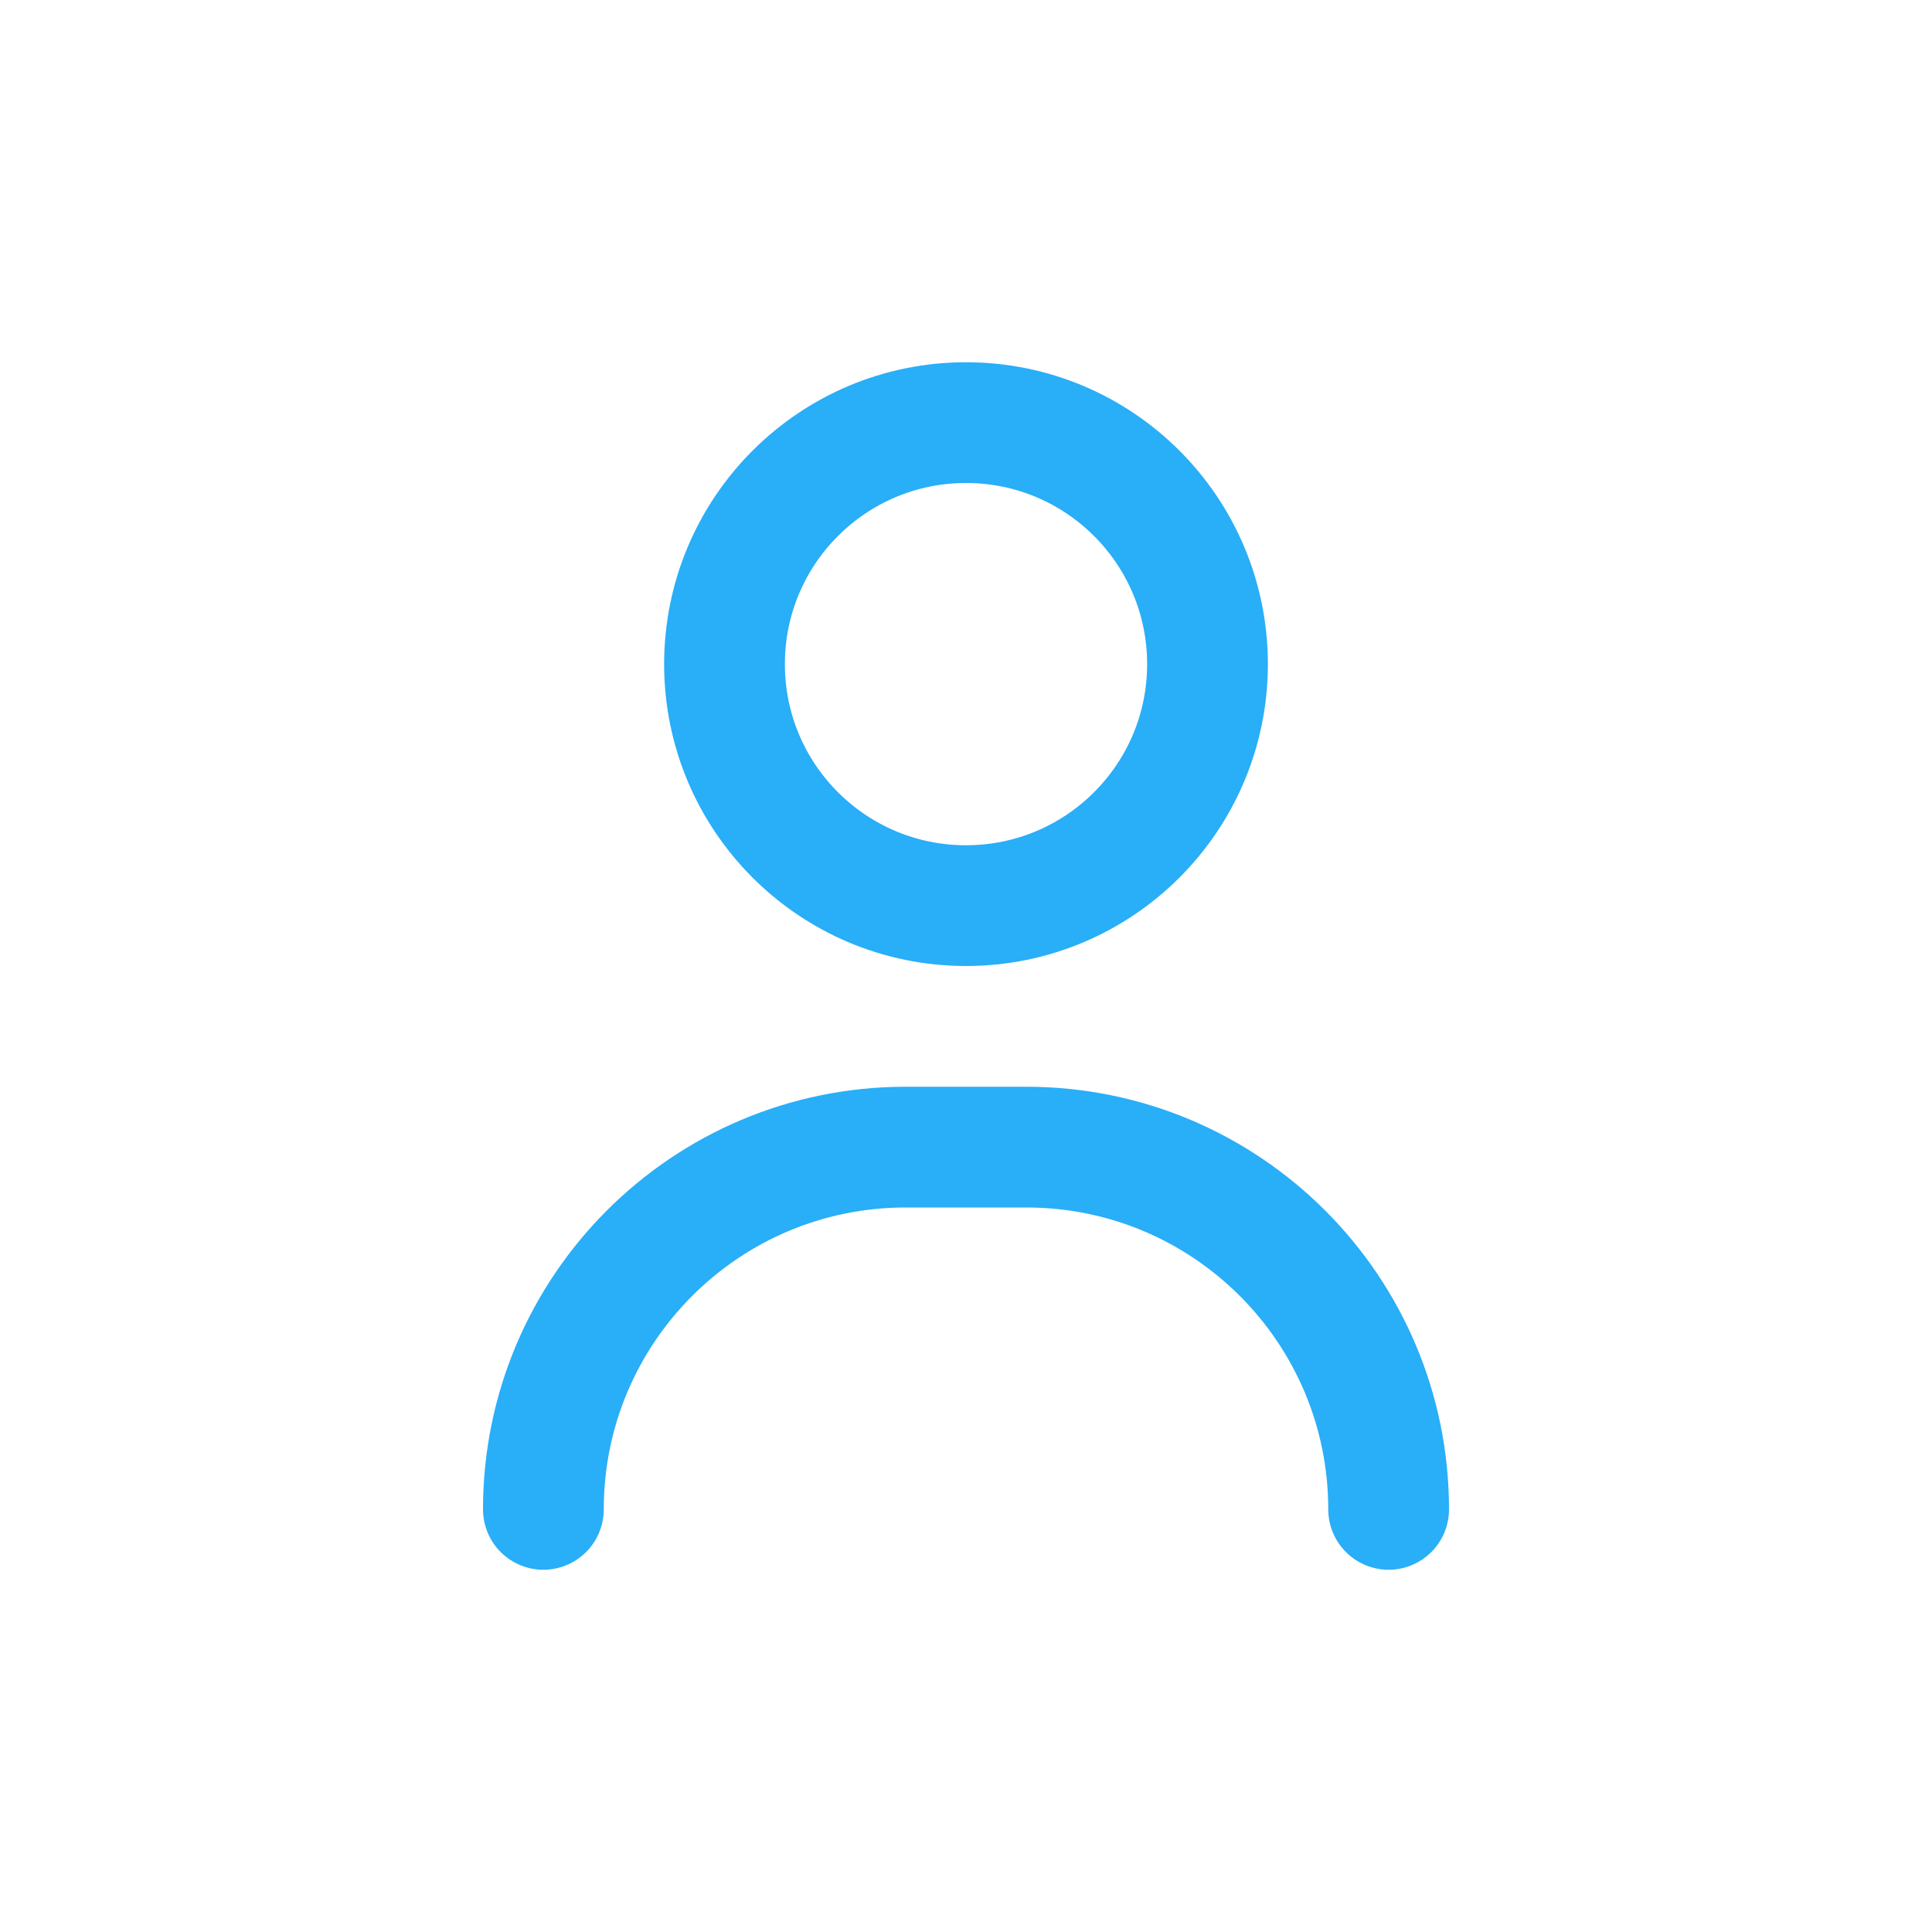
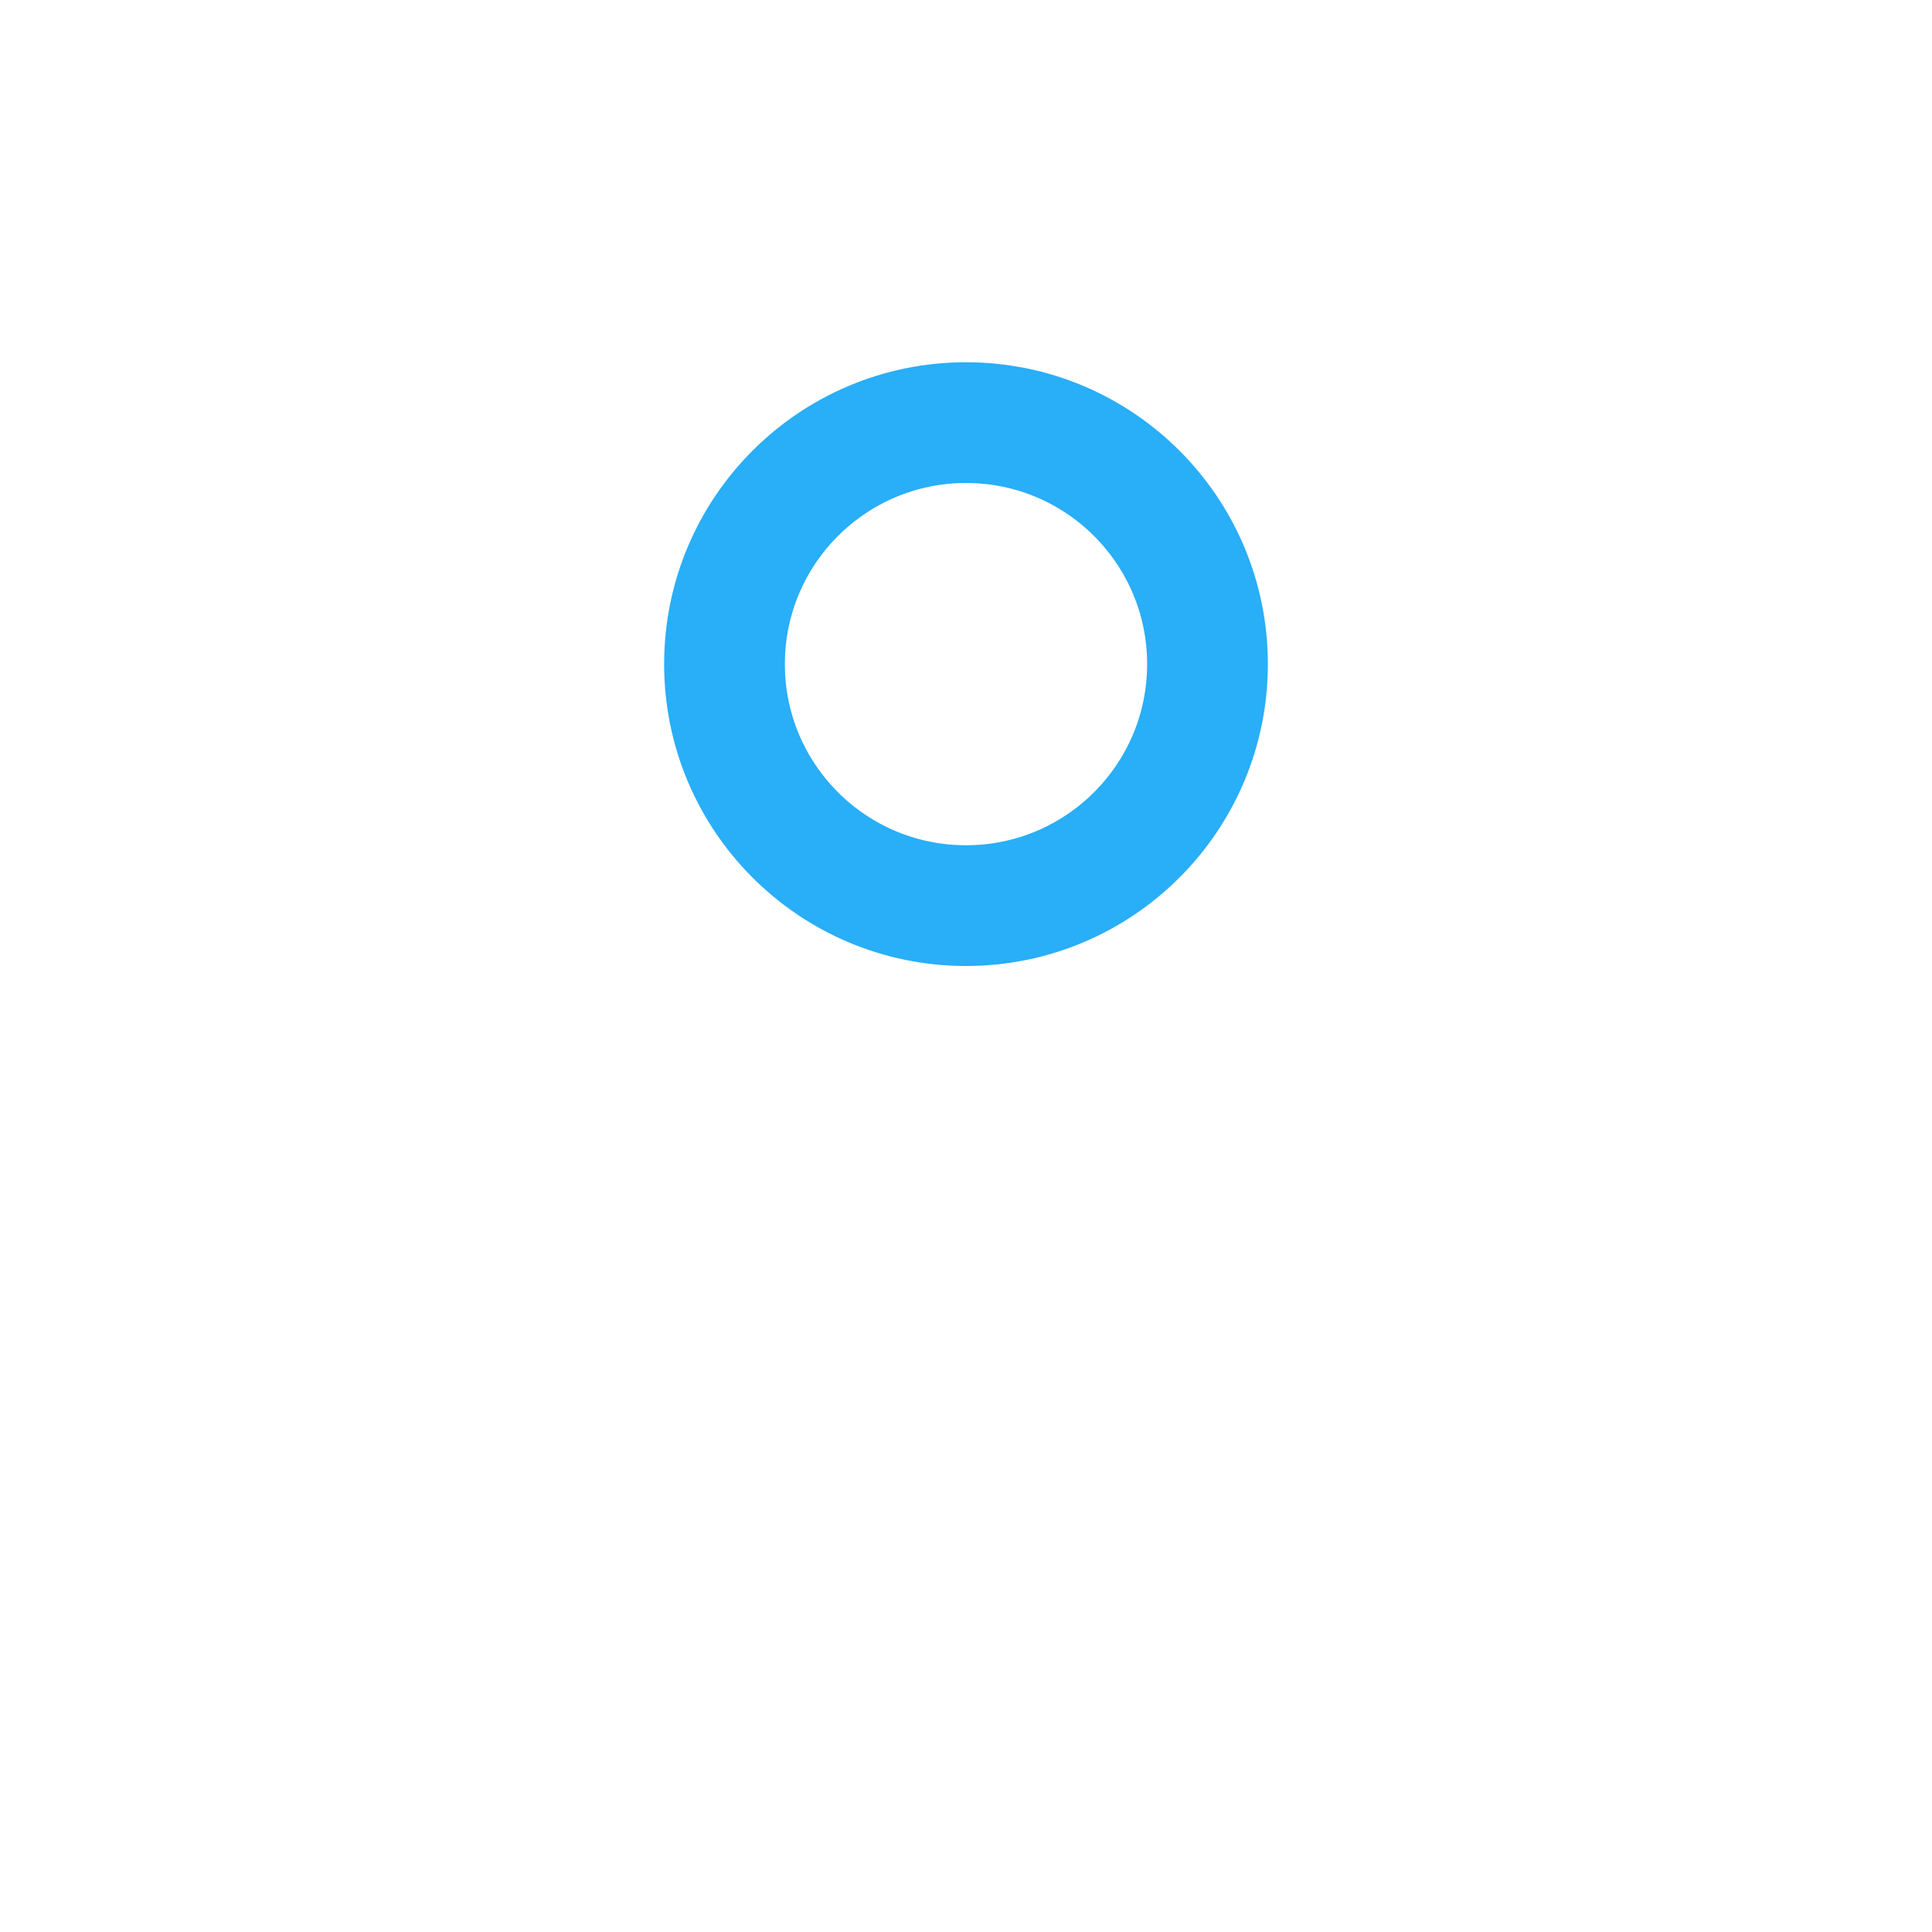
<svg xmlns="http://www.w3.org/2000/svg" width="24" height="24" viewBox="0 0 24 24" fill="none">
  <path d="M12 11.25C13.657 11.25 15 9.907 15 8.25C15 6.593 13.657 5.25 12 5.25C10.343 5.25 9 6.593 9 8.25C9 9.907 10.343 11.25 12 11.25Z" stroke="#29AEF8" stroke-width="1.5" stroke-linecap="round" stroke-linejoin="round" />
-   <path d="M6.75 18.75C6.75 16.265 8.765 14.25 11.25 14.25H12.75C15.235 14.25 17.25 16.265 17.25 18.75" stroke="#29AEF8" stroke-width="1.5" stroke-linecap="round" stroke-linejoin="round" />
</svg>